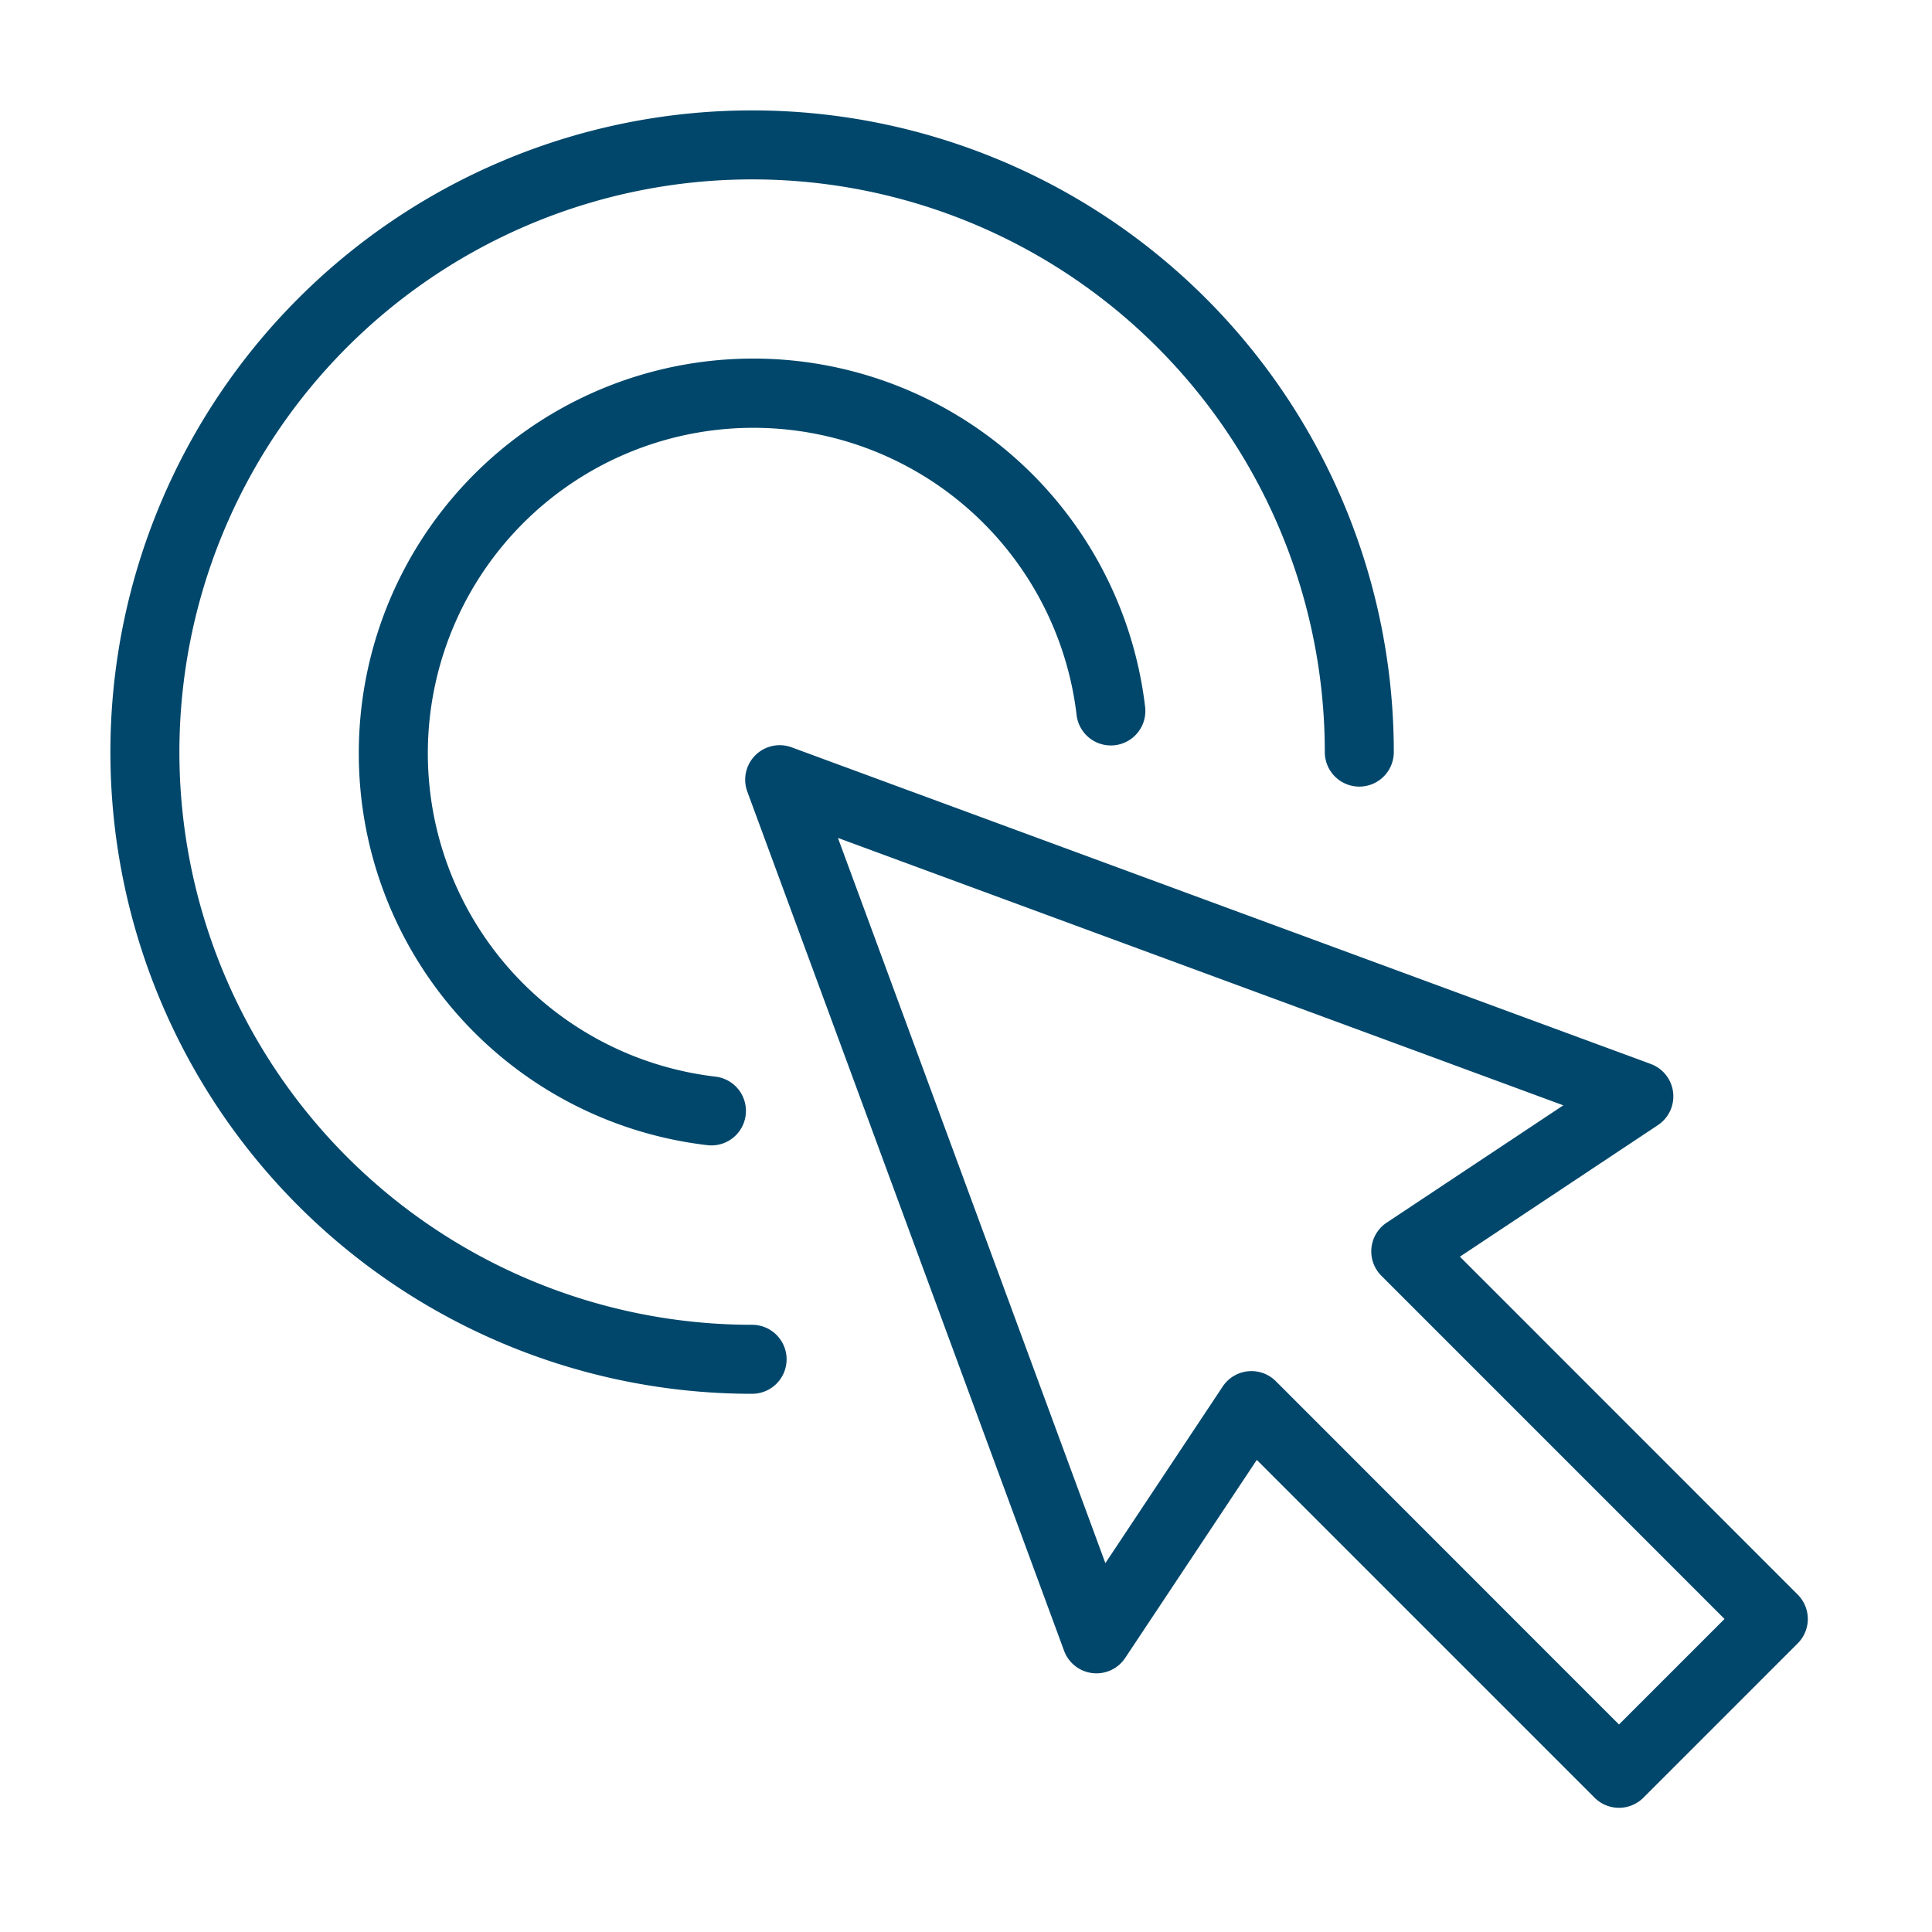
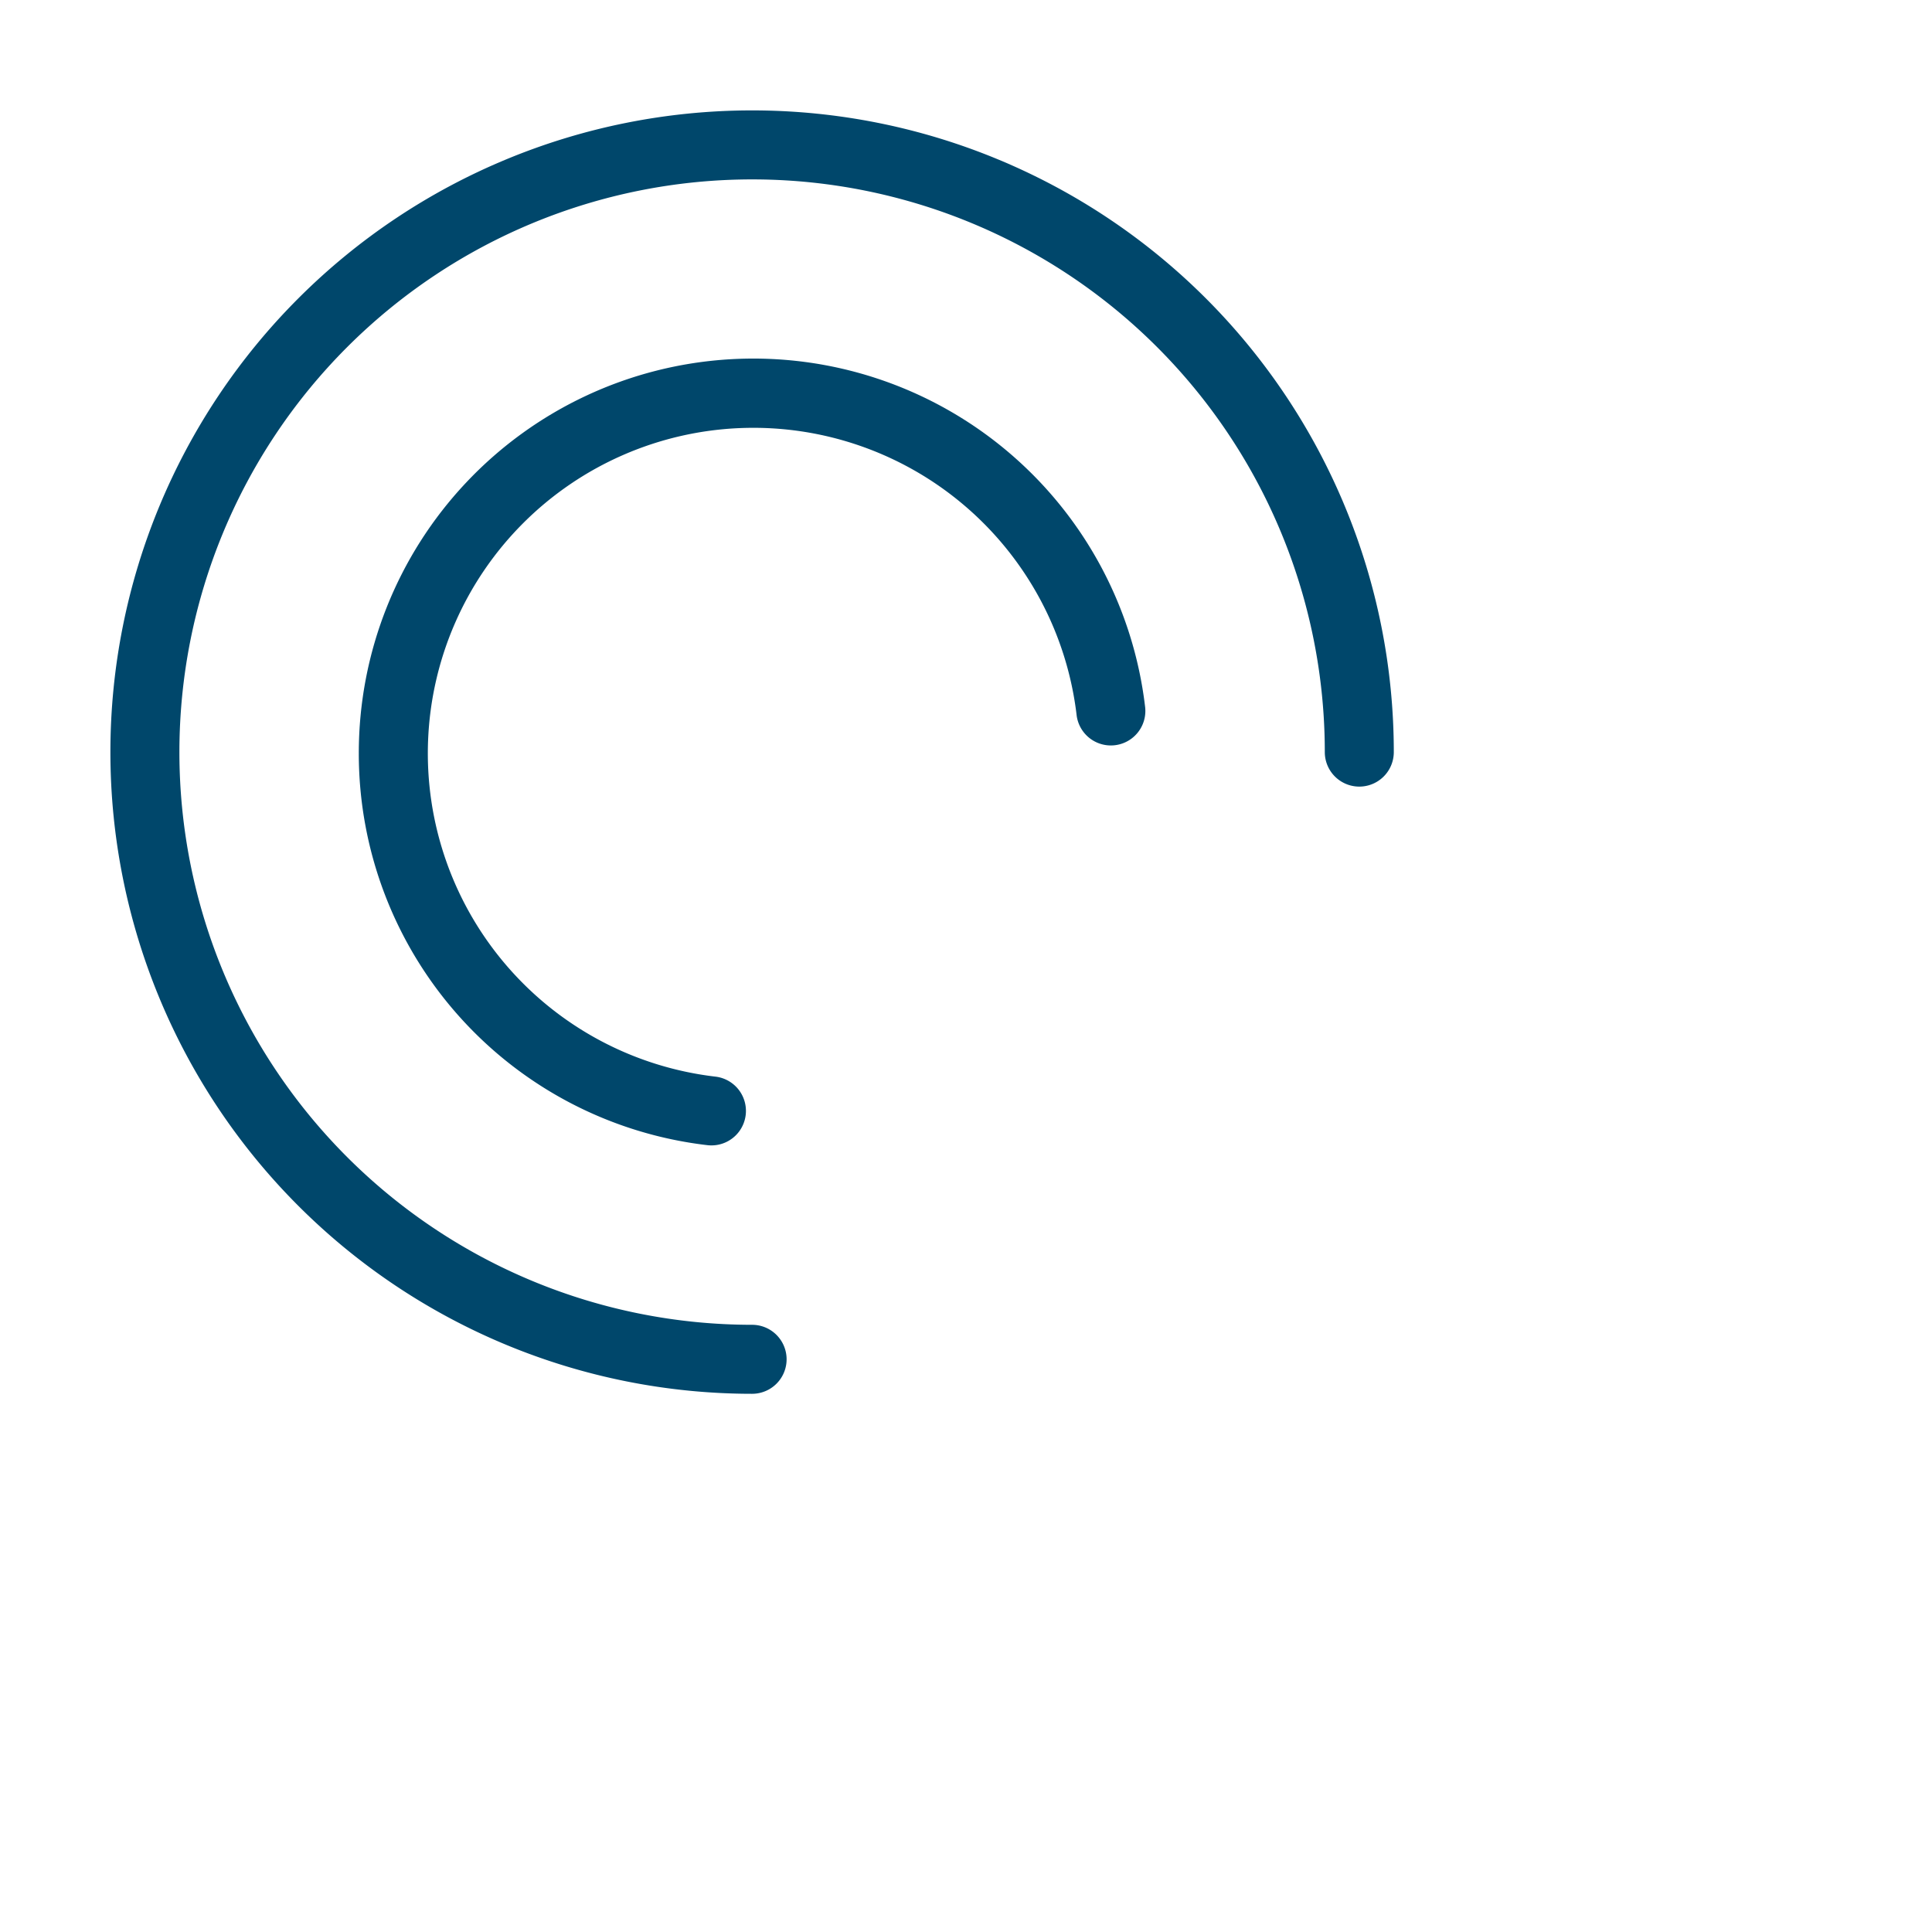
<svg xmlns="http://www.w3.org/2000/svg" width="70" height="70" viewBox="0 0 70 70">
  <defs>
    <clipPath id="clip-Report">
      <rect width="70" height="70" />
    </clipPath>
  </defs>
  <g id="Report" clip-path="url(#clip-Report)">
-     <rect width="70" height="70" fill="rgba(255,255,255,0)" />
    <g id="Report-2" data-name="Report" transform="translate(1.25 -0.75)">
-       <path id="Path_345" data-name="Path 345" d="M26.116,28.116a1.25,1.25,0,0,1,1.316-.289L58.561,39.3a1.25,1.25,0,0,1,.259,2.214l-7.175,4.768L63.884,58.525a1.25,1.25,0,0,1,0,1.768l-5.591,5.591a1.25,1.25,0,0,1-1.768,0L44.286,53.645,39.518,60.82a1.25,1.25,0,0,1-2.214-.259L25.827,29.433A1.25,1.25,0,0,1,26.116,28.116ZM29.11,31.11,38.8,57.386l4.251-6.4a1.25,1.25,0,0,1,1.925-.192L57.409,63.232l3.824-3.824L48.8,46.974a1.25,1.25,0,0,1,.192-1.925l6.4-4.251Z" fill="#00476b" fill-rule="evenodd" />
      <path id="Path_346" data-name="Path 346" d="M26,7.25a20.75,20.75,0,0,0,0,41.5,1.25,1.25,0,0,1,0,2.5A23.25,23.25,0,1,1,49.25,28a1.25,1.25,0,0,1-2.5,0A20.744,20.744,0,0,0,26,7.25Z" fill="#00476b" fill-rule="evenodd" />
      <path id="Path_347" data-name="Path 347" d="M11.75,28.052a14.294,14.294,0,0,1,28.492-1.67,1.25,1.25,0,0,1-2.483.289,11.794,11.794,0,1,0-13.09,13.087,1.25,1.25,0,1,1-.285,2.484A14.284,14.284,0,0,1,11.75,28.052Z" fill="#00476b" fill-rule="evenodd" />
    </g>
  </g>
</svg>